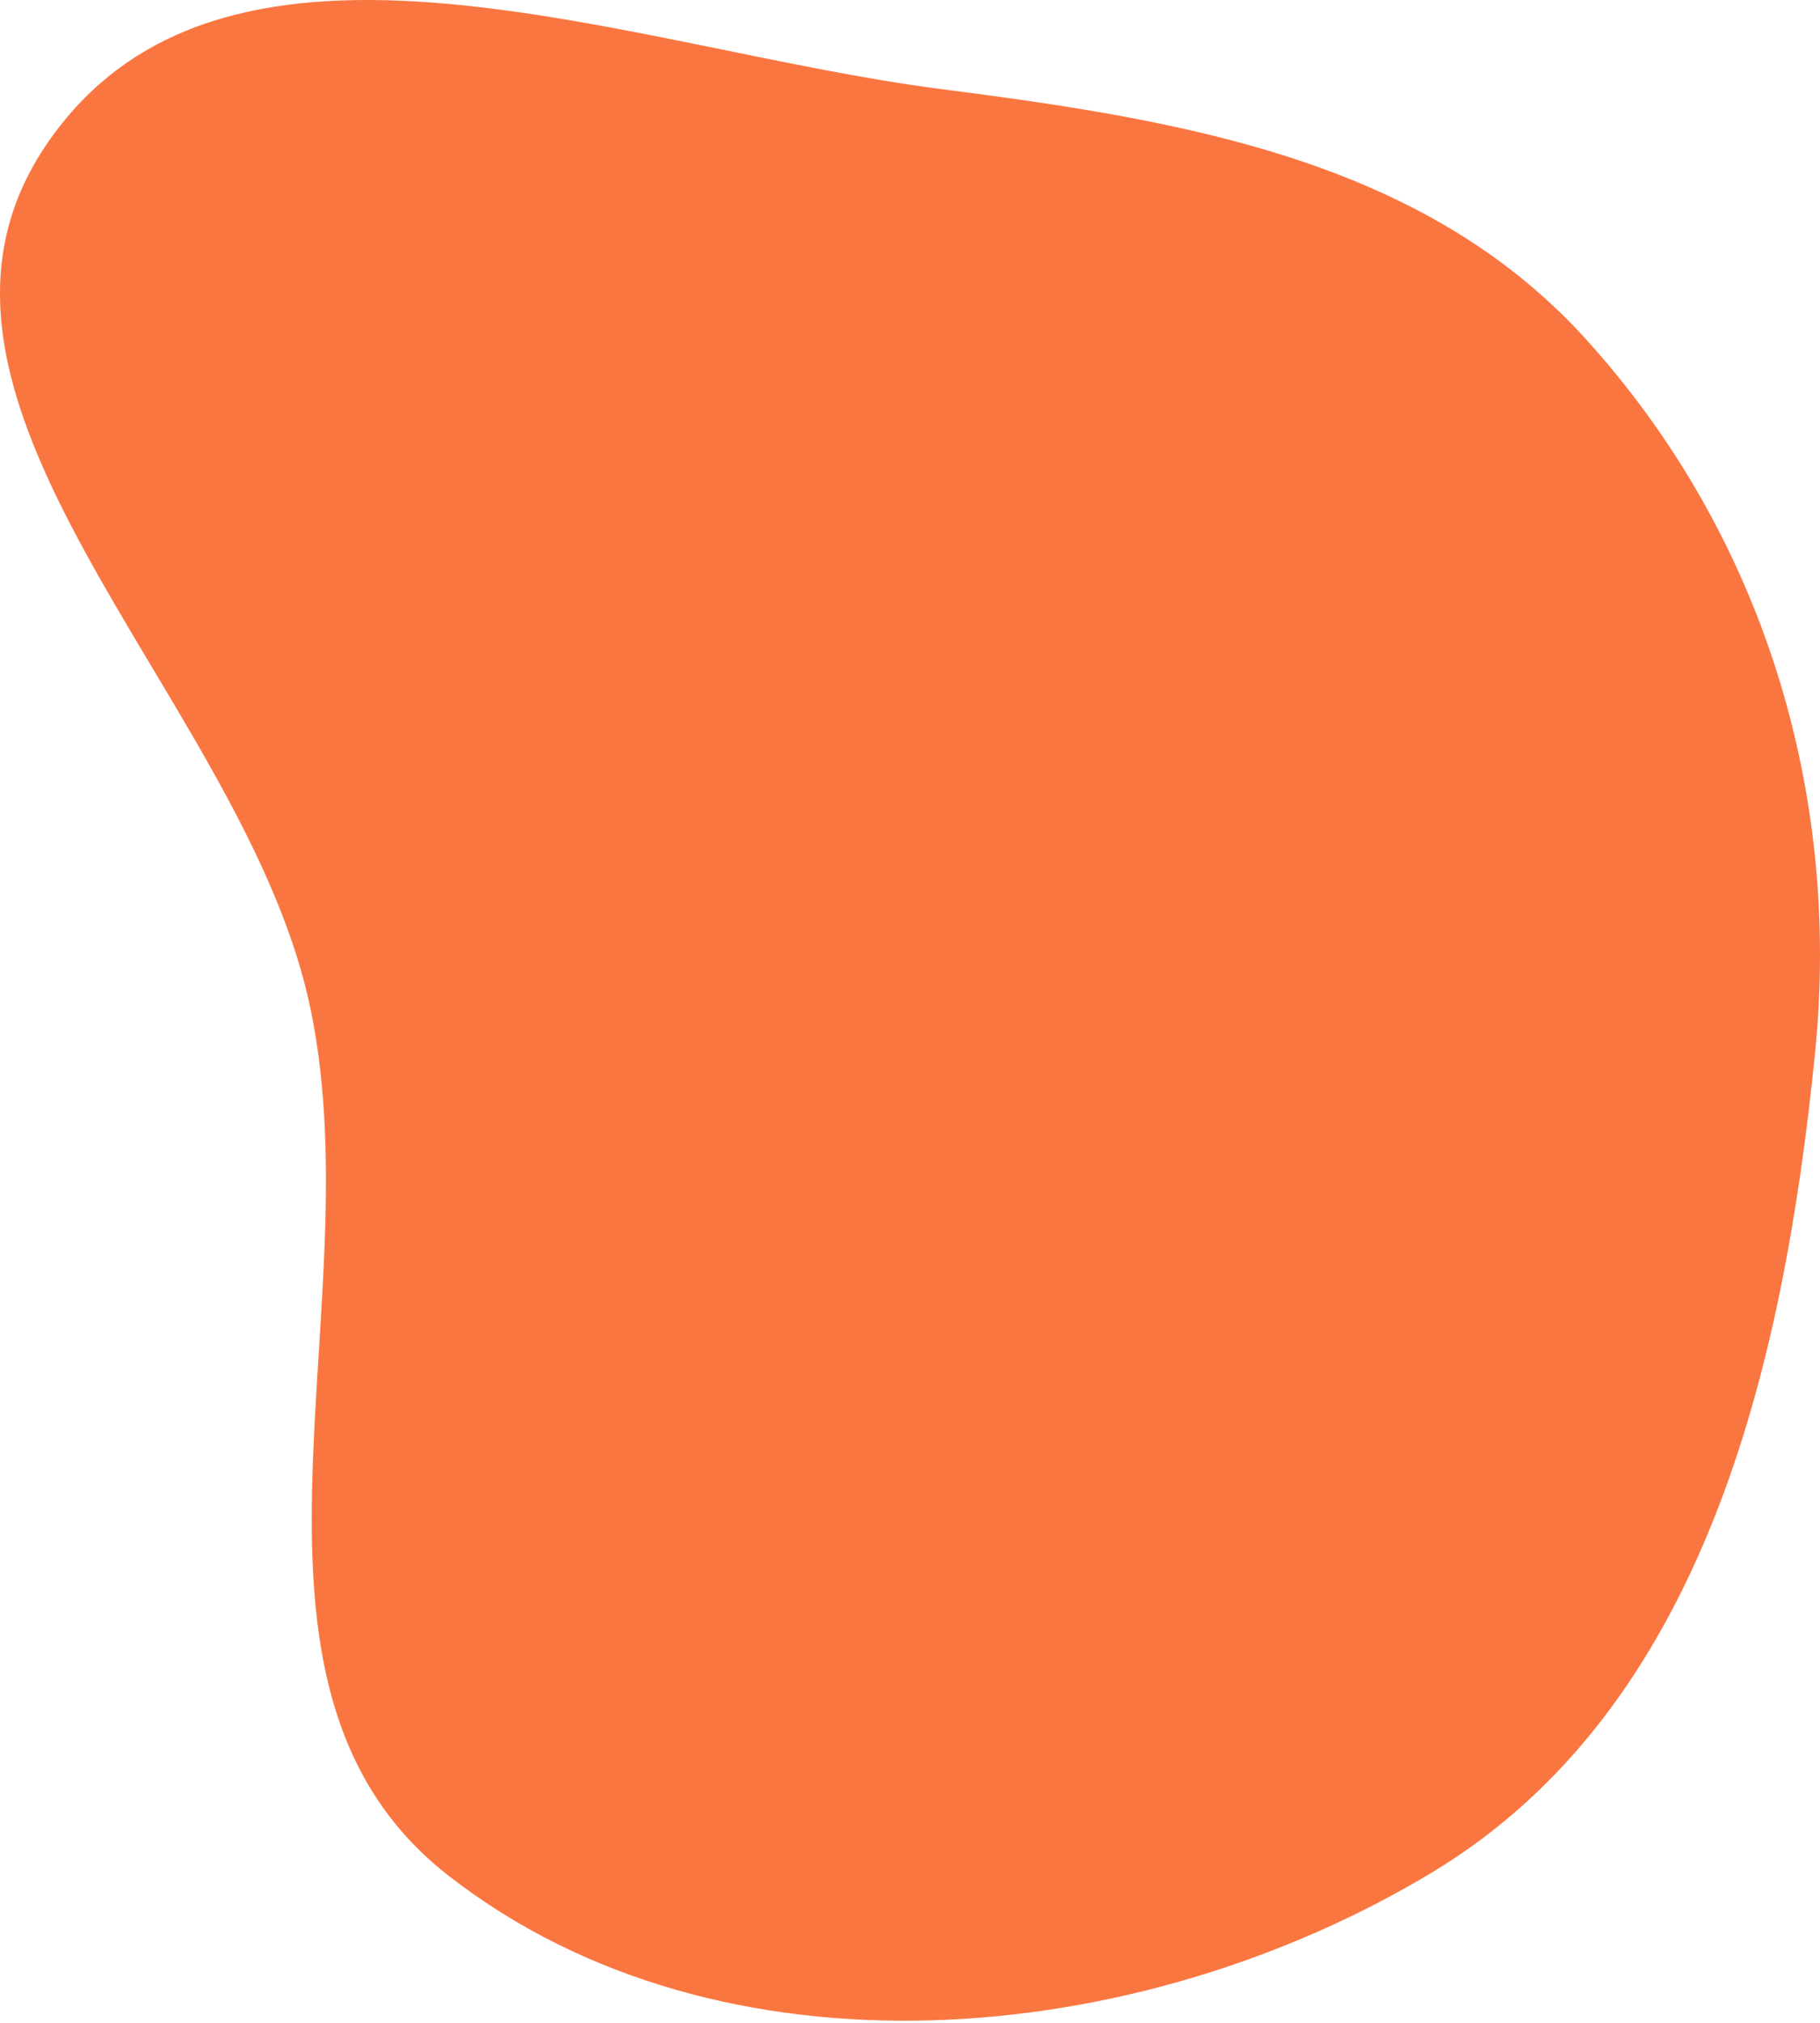
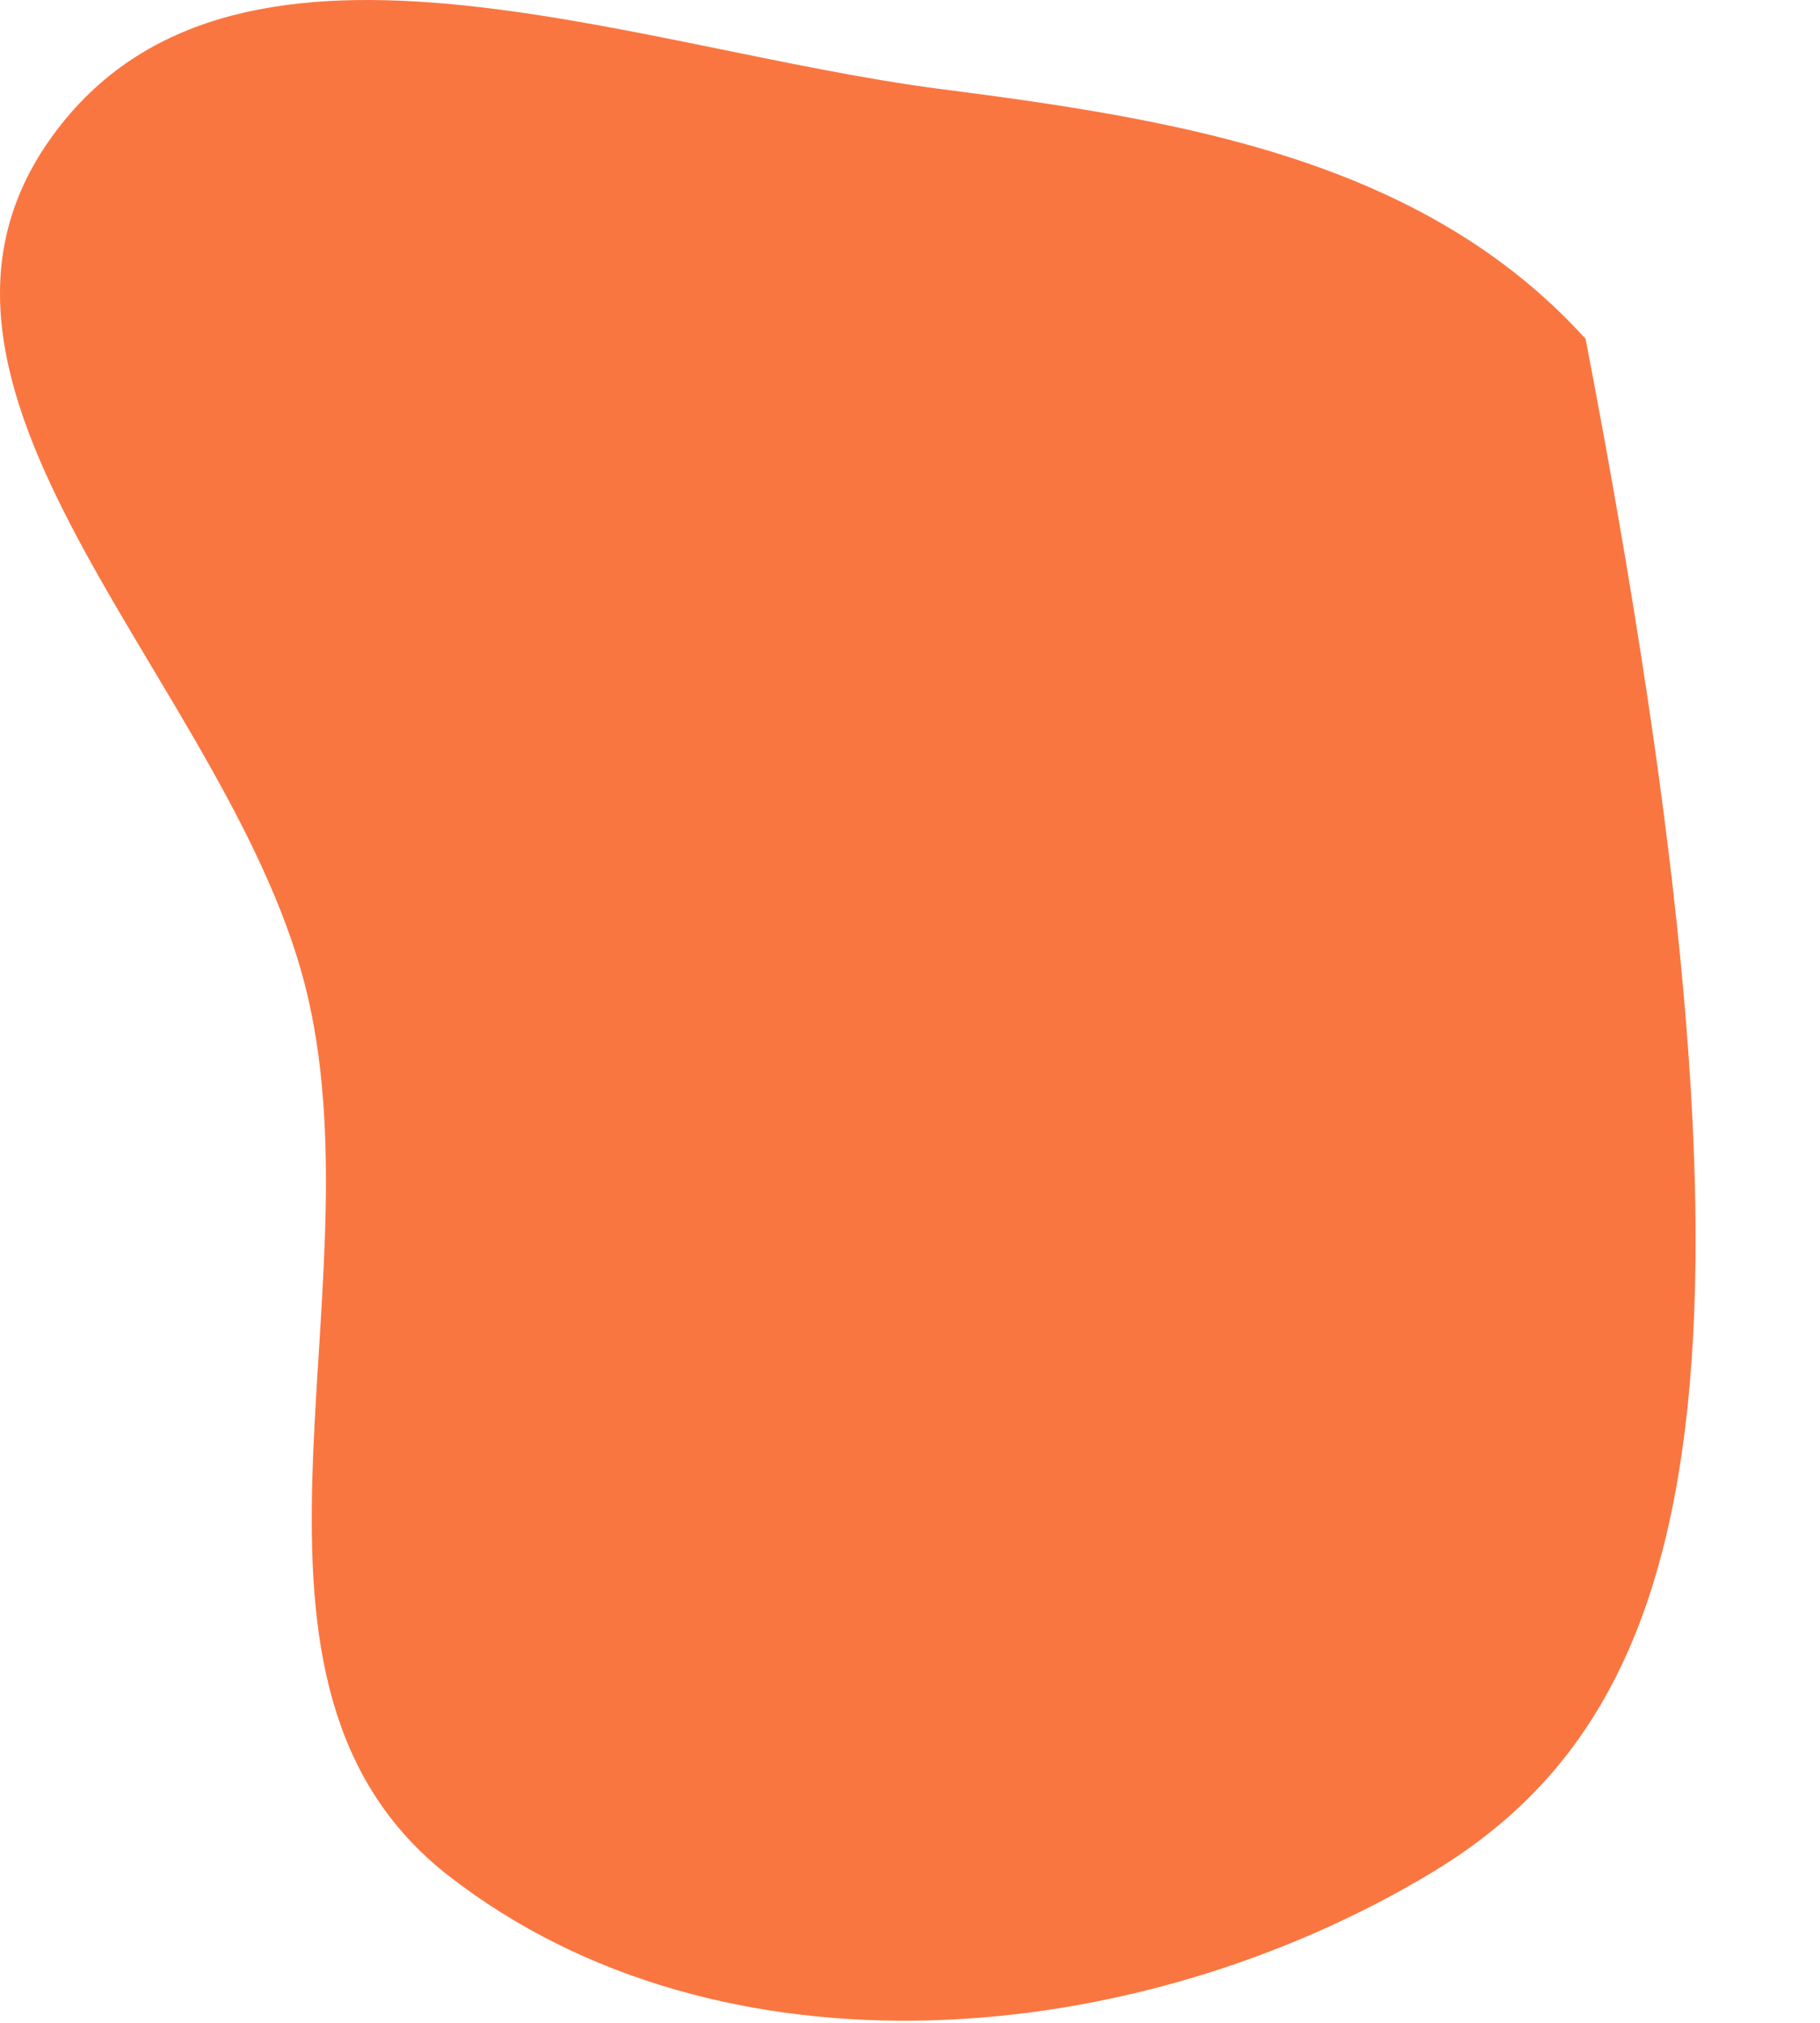
<svg xmlns="http://www.w3.org/2000/svg" width="72" height="80" viewBox="0 0 72 80" fill="none">
-   <path fill-rule="evenodd" clip-rule="evenodd" d="M37.23 3.523C46.741 4.746 56.283 6.299 62.727 13.4C69.715 21.101 72.843 31.279 71.806 41.626C70.554 54.117 67.401 67.577 56.647 74.055C44.962 81.093 28.514 82.563 17.749 74.185C8.014 66.608 14.957 51.471 12.185 39.45C9.397 27.357 -5.168 15.763 1.929 5.582C9.02 -4.591 24.93 1.941 37.23 3.523Z" fill="#FA7641" />
+   <path fill-rule="evenodd" clip-rule="evenodd" d="M37.23 3.523C46.741 4.746 56.283 6.299 62.727 13.4C70.554 54.117 67.401 67.577 56.647 74.055C44.962 81.093 28.514 82.563 17.749 74.185C8.014 66.608 14.957 51.471 12.185 39.45C9.397 27.357 -5.168 15.763 1.929 5.582C9.02 -4.591 24.93 1.941 37.23 3.523Z" fill="#FA7641" />
</svg>